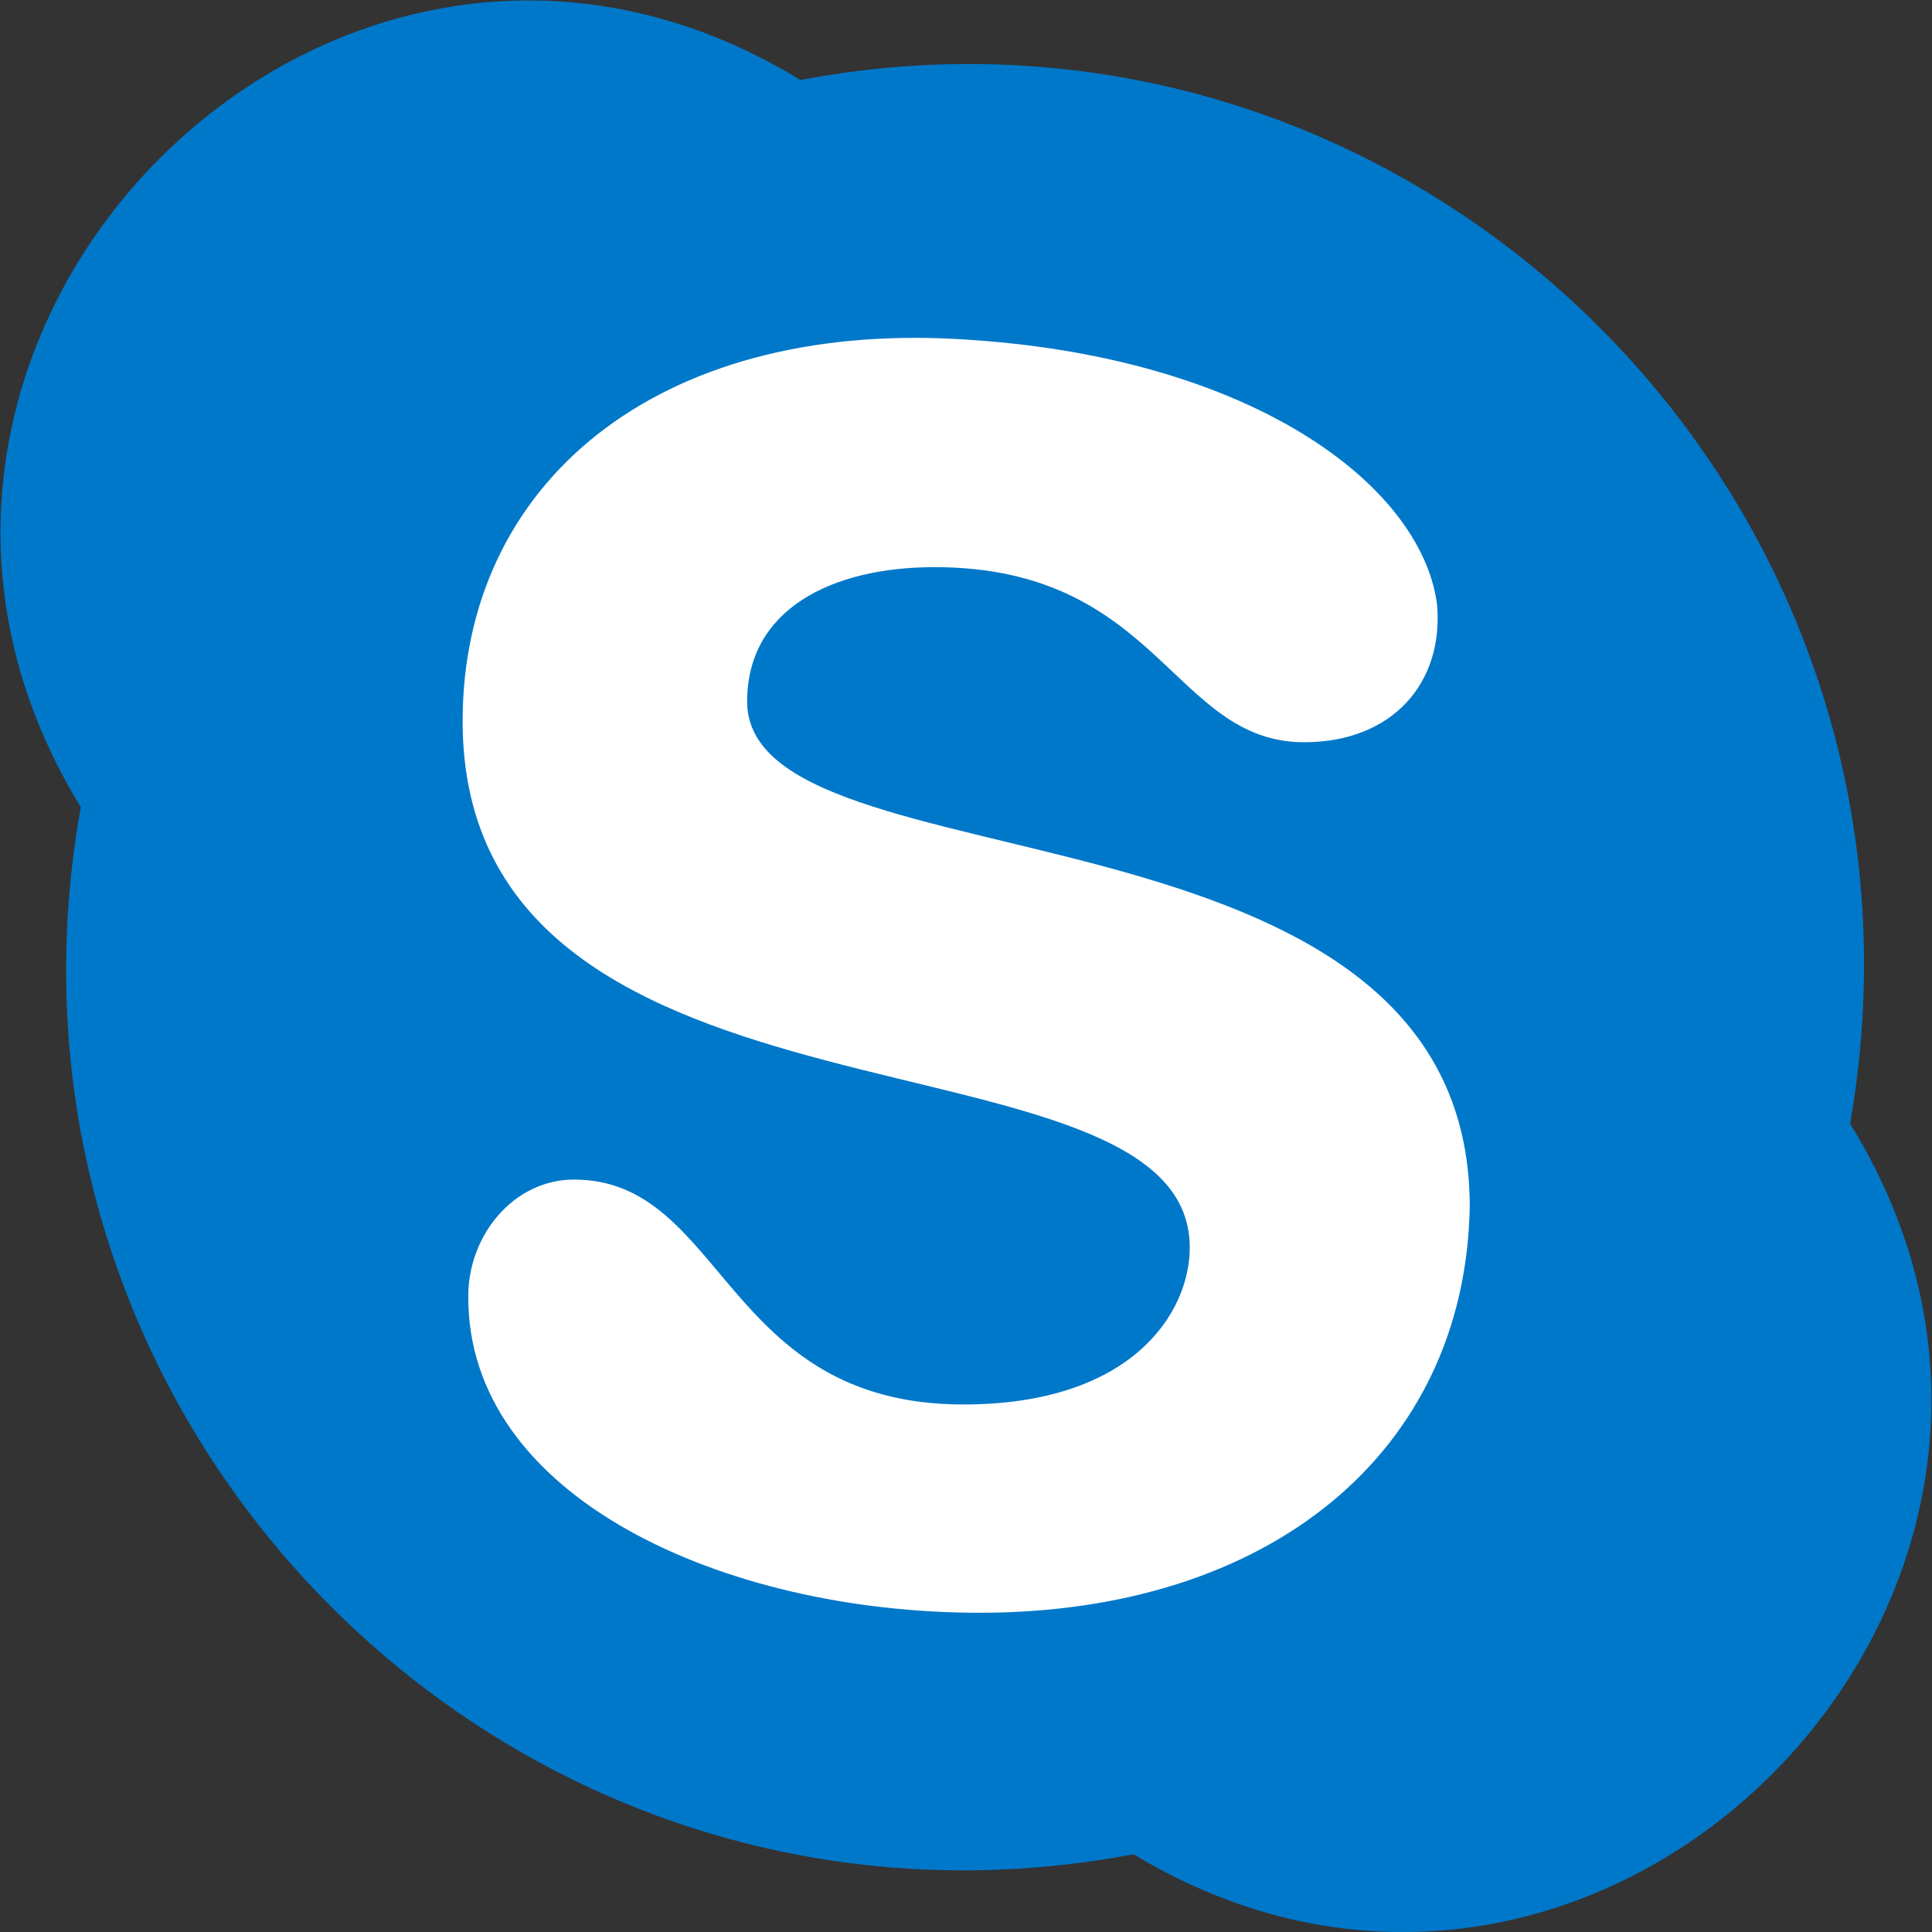
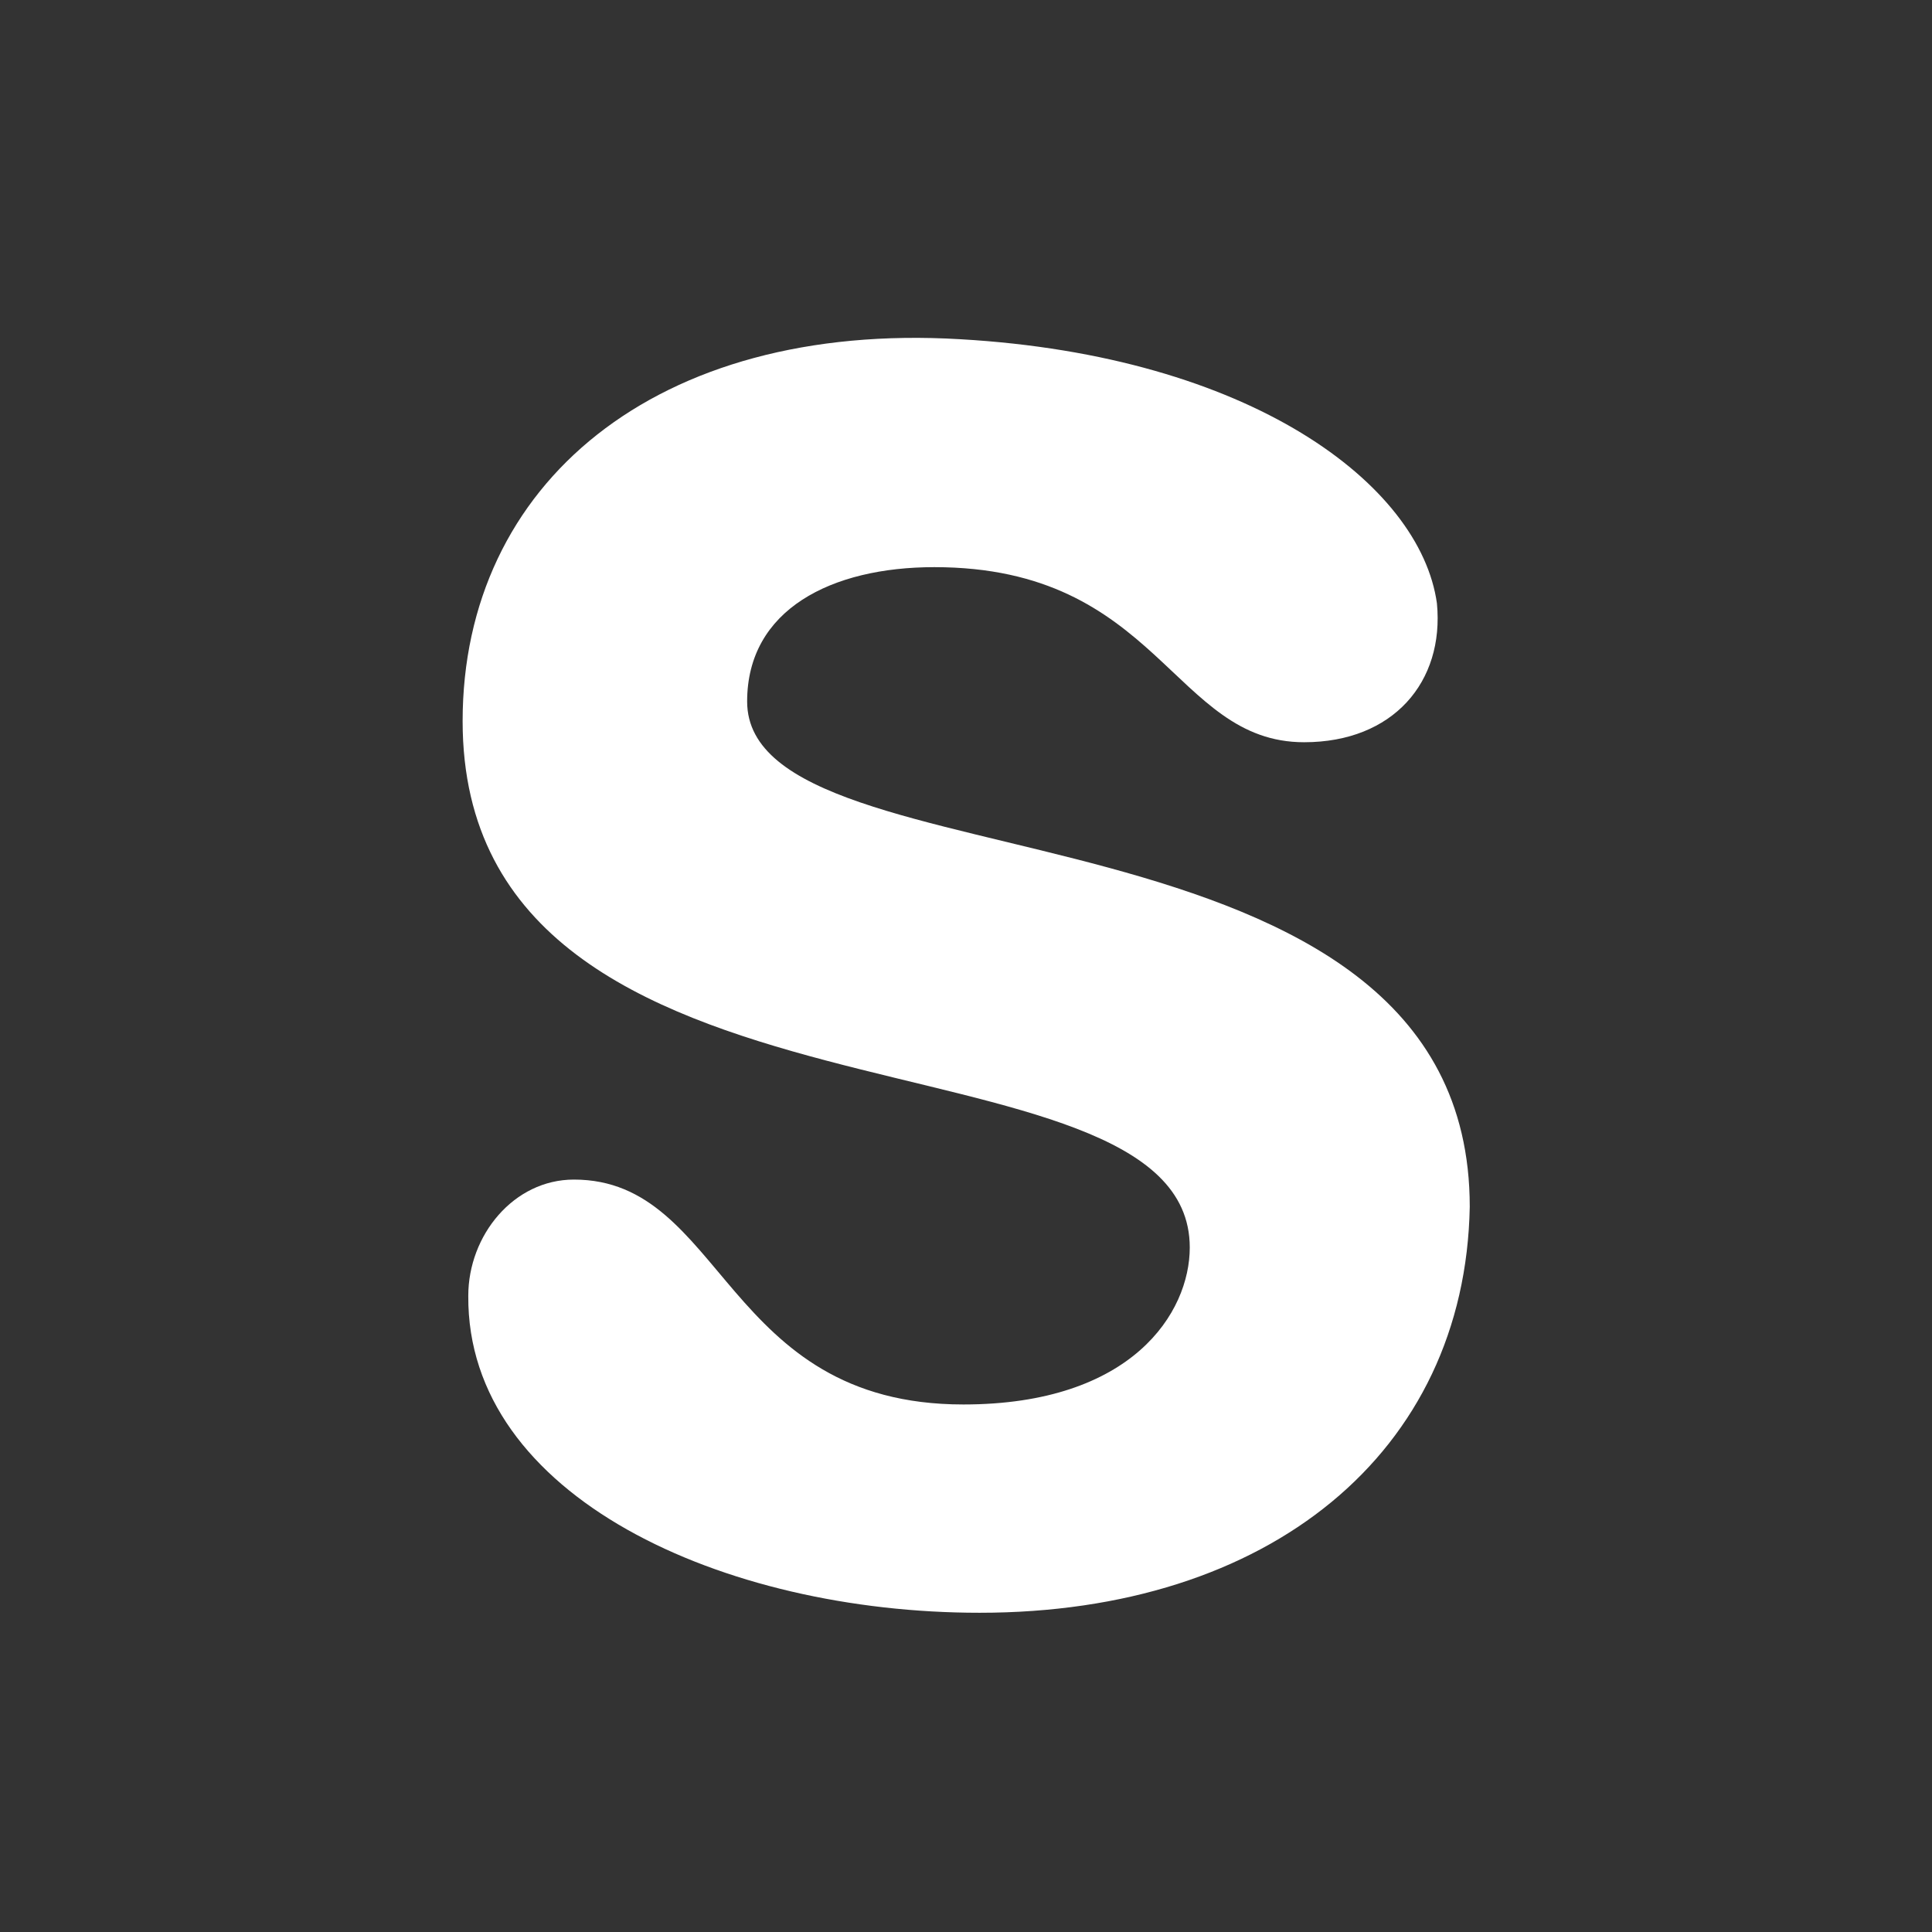
<svg xmlns="http://www.w3.org/2000/svg" version="1.1" id="Слой_1" x="0px" y="0px" viewBox="0 0 512 512" style="enable-background:new 0 0 512 512;" xml:space="preserve">
  <rect x="0" y="0" width="512" height="512" fill="#333333" stroke="none" />
  <style type="text/css">
	.st0{fill:#0078CA;}
	.st1{fill:#FFFFFF;}
</style>
-   <path class="st0" d="M490.3,297.8C519.1,132.3,374.8-9.6,212.1,21.2C88.1-54.8-54.6,89.9,21.4,213.9  C-8.2,379,136.1,522.5,300.4,491.4C424.8,566.5,566.7,421.4,490.3,297.8z" />
  <path class="st1" d="M259.6,427.4c-68,0-135.9-30.8-135.5-84c0-16,12-30.8,28-30.8c40,0,39.6,59.6,103.2,59.6  c44.8,0,60-24.4,60-41.6c0-61.6-192.7-24-192.7-139.5c0-62.8,51.2-106,131.9-101.2c76.8,4.4,121.9,38.4,126.3,70  c2,20.8-11.6,36.8-35.2,36.8c-34.8,0-38.4-46.4-98-46.4c-27.2,0-49.6,11.2-49.6,35.6c0,51.2,191.5,21.6,191.5,133.9  C388.3,385,336.3,427.4,259.6,427.4z" />
</svg>